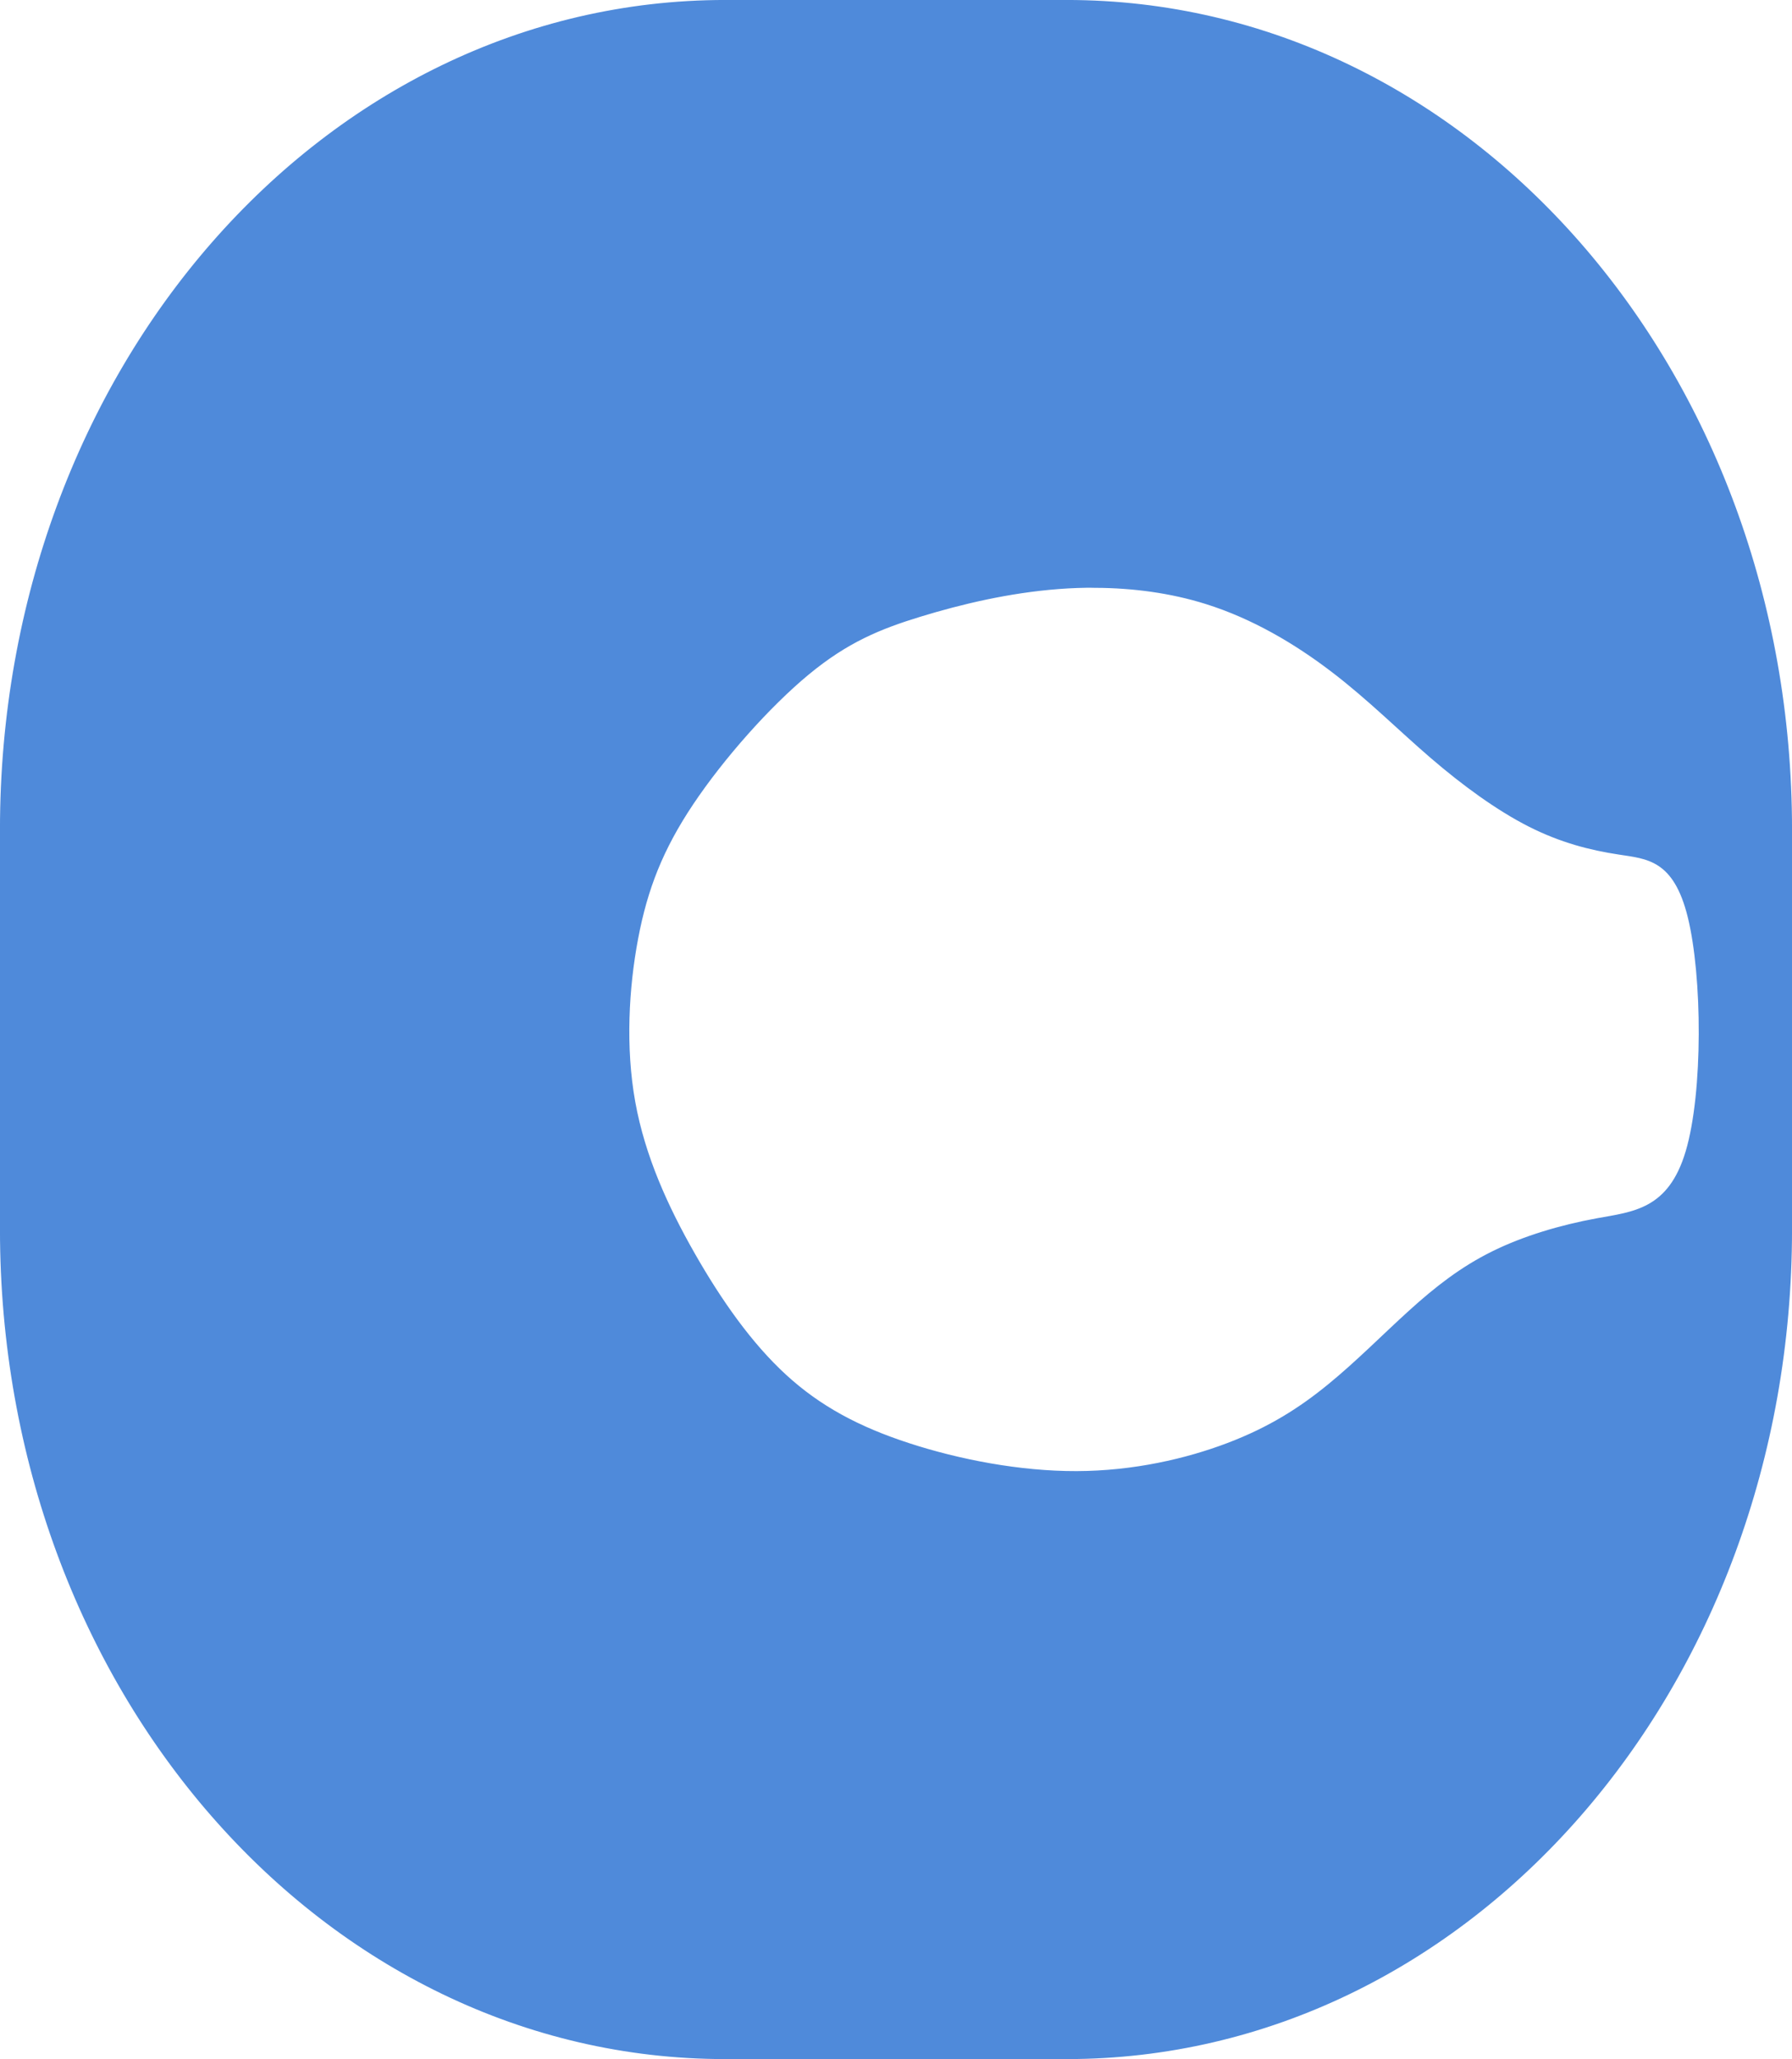
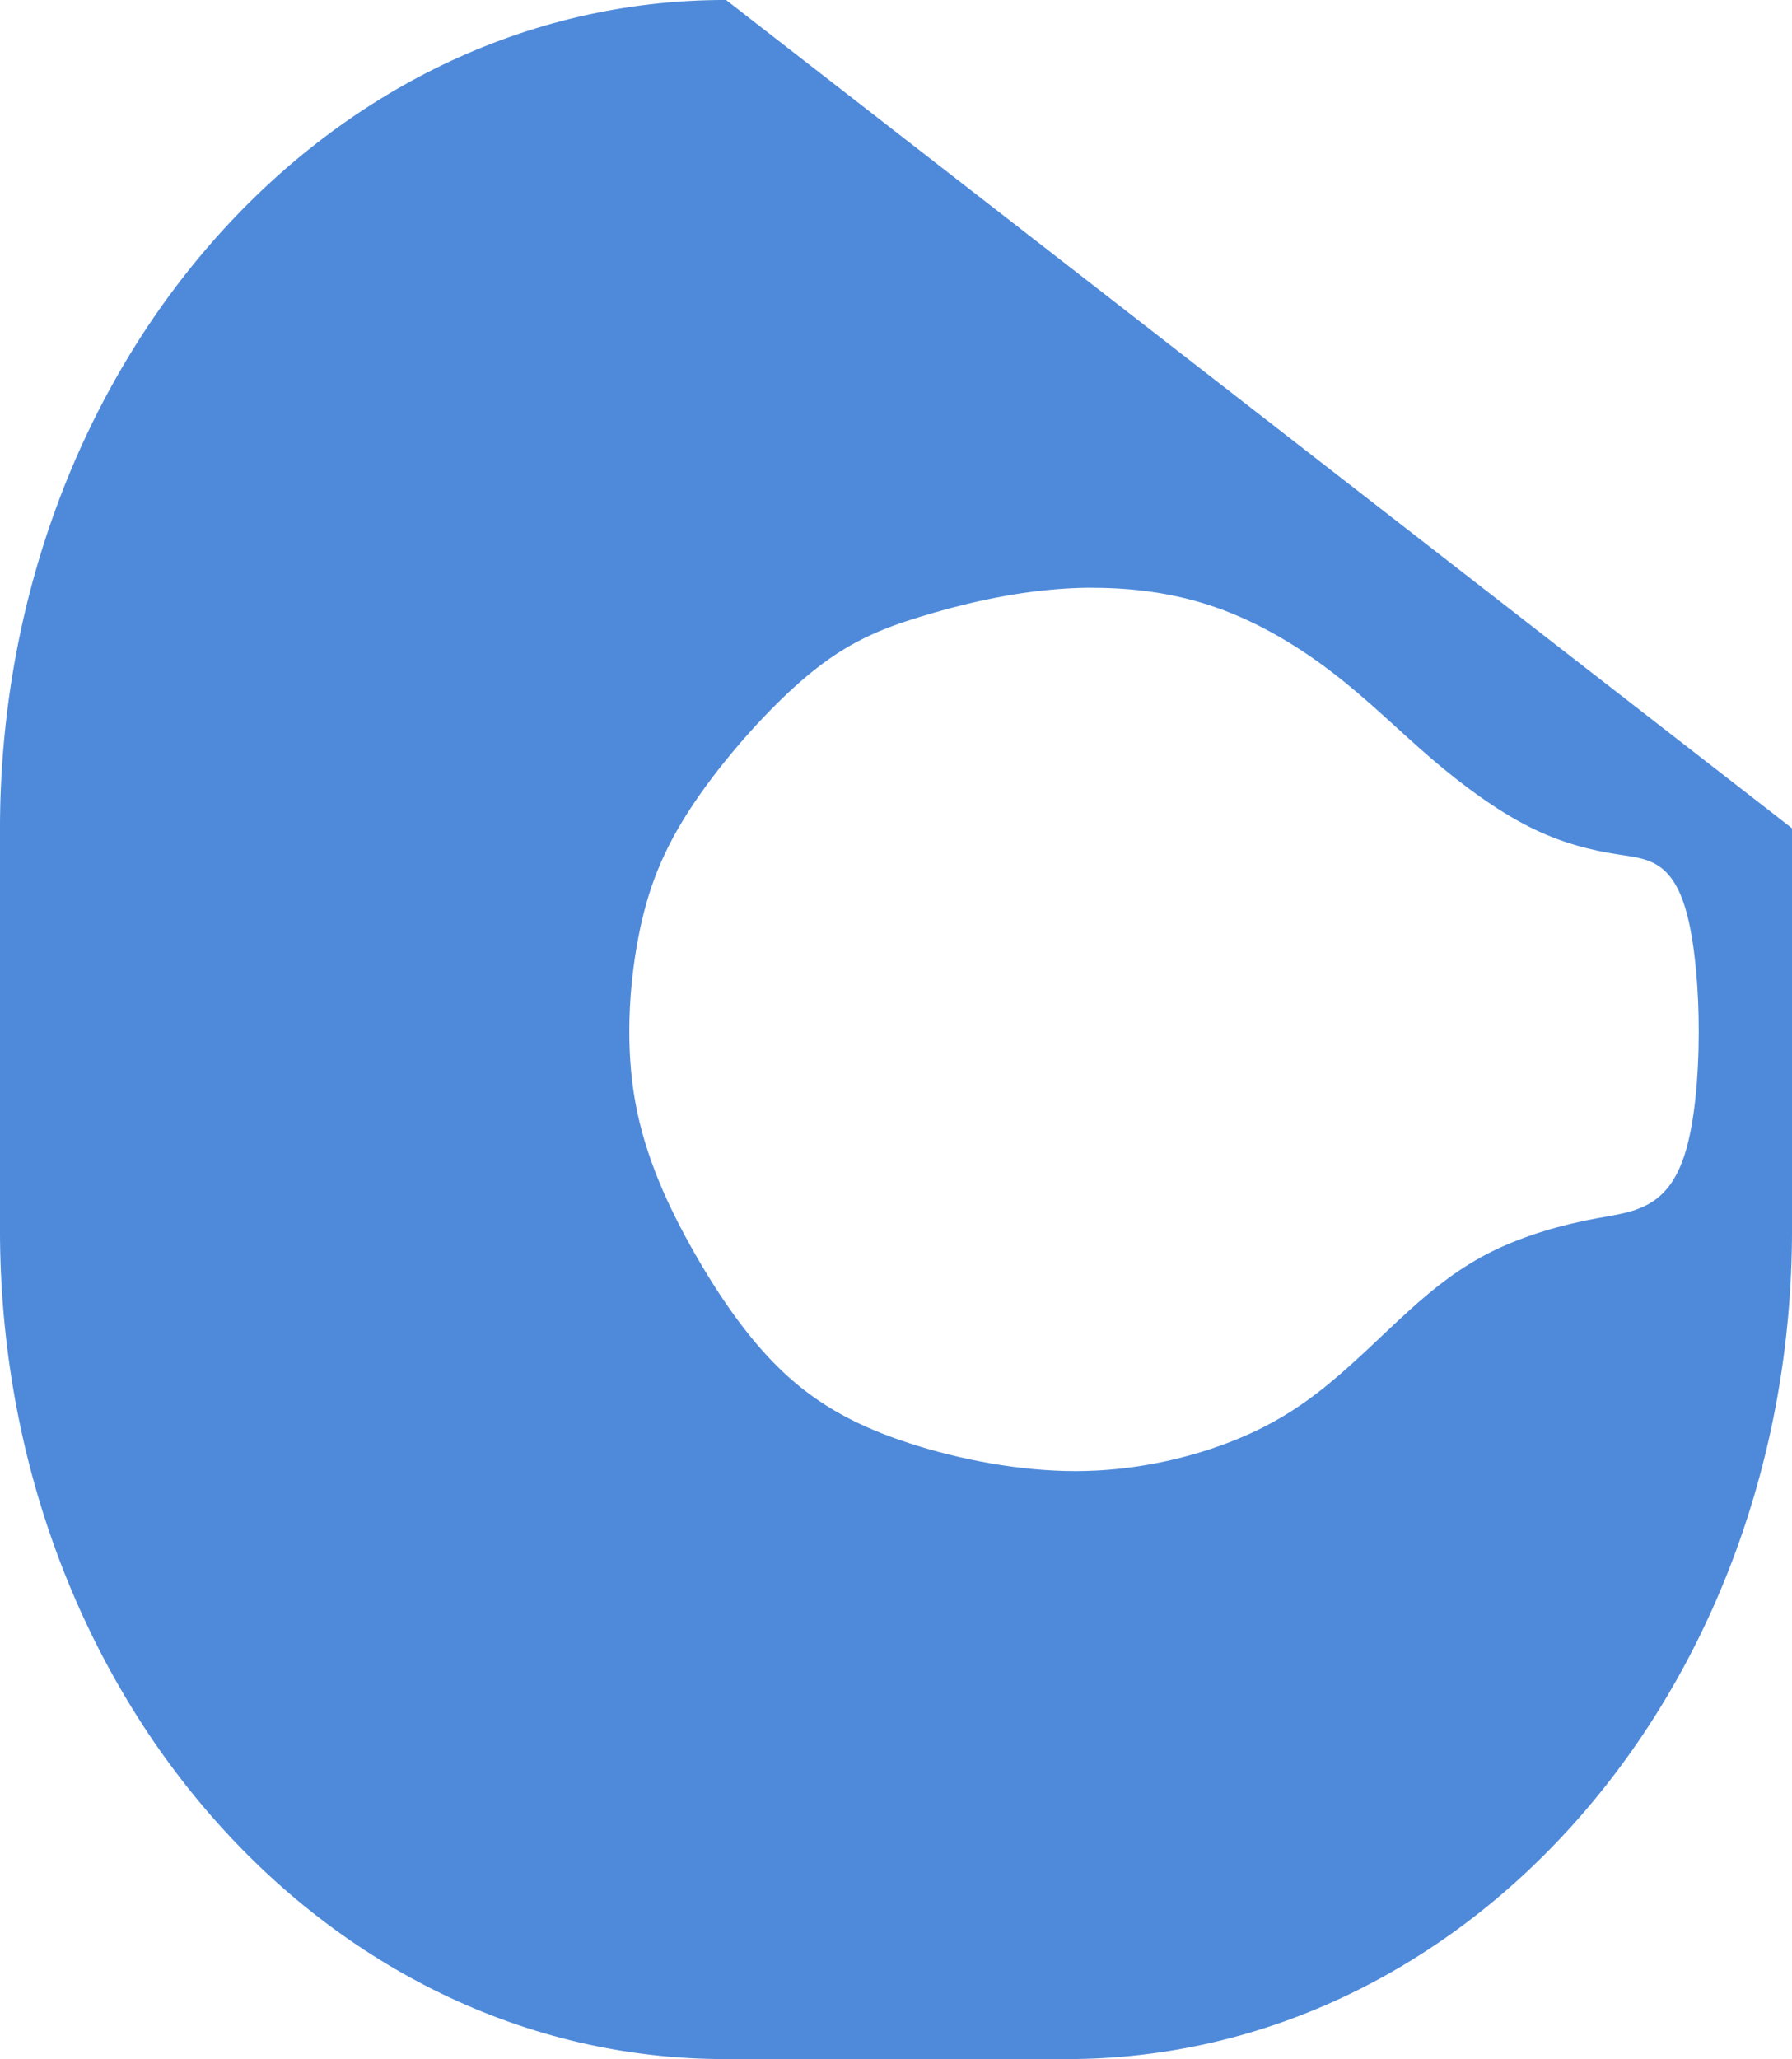
<svg xmlns="http://www.w3.org/2000/svg" width="39.263mm" height="45.091mm" viewBox="0 0 39.263 45.091" version="1.1" id="svg8544">
  <defs id="defs8541" />
  <g id="layer1" transform="translate(-155.569,-113.655)">
-     <path id="path44346-3-11-0-3-0-6-2-5-6" style="fill:#4f8ada;fill-opacity:1;fill-rule:evenodd;stroke:#4f8ada;stroke-width:0.105;stroke-opacity:1" d="m 171.459,113.707 c -8.775,7e-5 -15.838,8.078 -15.838,18.112 v 8.761 c 0,10.034 7.063,18.114 15.838,18.114 h 7.483 c 8.775,0 15.838,-8.08 15.838,-18.114 v -8.761 c 0,-10.034 -7.063,-18.112 -15.838,-18.112 z m 8.12,12.768 c 0.823,0.005 1.647,0.114 2.42,0.356 1.031,0.322 1.972,0.88 2.777,1.495 0.805,0.614 1.472,1.286 2.176,1.89 0.703,0.604 1.443,1.142 2.133,1.492 0.691,0.35 1.333,0.514 1.96,0.609 0.627,0.096 1.238,0.123 1.555,1.414 0.159,0.646 0.245,1.607 0.241,2.57 -0.003,0.963 -0.094,1.928 -0.288,2.58 -0.388,1.305 -1.188,1.359 -1.99,1.505 -0.801,0.147 -1.603,0.386 -2.28,0.721 -0.677,0.335 -1.229,0.765 -1.798,1.28 -0.57,0.515 -1.158,1.114 -1.787,1.627 -0.629,0.514 -1.299,0.941 -2.214,1.289 -0.915,0.348 -2.076,0.616 -3.325,0.62 -1.249,0.004 -2.586,-0.256 -3.685,-0.614 -1.098,-0.357 -1.957,-0.812 -2.718,-1.51 -0.761,-0.698 -1.423,-1.641 -2.009,-2.667 -0.585,-1.025 -1.094,-2.133 -1.311,-3.338 -0.109,-0.603 -0.144,-1.229 -0.127,-1.841 0.017,-0.612 0.087,-1.209 0.19,-1.753 0.206,-1.088 0.545,-1.961 1.217,-2.965 0.672,-1.003 1.677,-2.136 2.539,-2.849 0.862,-0.712 1.58,-1.005 2.469,-1.277 0.888,-0.272 1.946,-0.524 3.035,-0.607 0.272,-0.021 0.546,-0.031 0.821,-0.029 z" />
+     <path id="path44346-3-11-0-3-0-6-2-5-6" style="fill:#4f8ada;fill-opacity:1;fill-rule:evenodd;stroke:#4f8ada;stroke-width:0.105;stroke-opacity:1" d="m 171.459,113.707 c -8.775,7e-5 -15.838,8.078 -15.838,18.112 v 8.761 c 0,10.034 7.063,18.114 15.838,18.114 h 7.483 c 8.775,0 15.838,-8.08 15.838,-18.114 v -8.761 z m 8.12,12.768 c 0.823,0.005 1.647,0.114 2.42,0.356 1.031,0.322 1.972,0.88 2.777,1.495 0.805,0.614 1.472,1.286 2.176,1.89 0.703,0.604 1.443,1.142 2.133,1.492 0.691,0.35 1.333,0.514 1.96,0.609 0.627,0.096 1.238,0.123 1.555,1.414 0.159,0.646 0.245,1.607 0.241,2.57 -0.003,0.963 -0.094,1.928 -0.288,2.58 -0.388,1.305 -1.188,1.359 -1.99,1.505 -0.801,0.147 -1.603,0.386 -2.28,0.721 -0.677,0.335 -1.229,0.765 -1.798,1.28 -0.57,0.515 -1.158,1.114 -1.787,1.627 -0.629,0.514 -1.299,0.941 -2.214,1.289 -0.915,0.348 -2.076,0.616 -3.325,0.62 -1.249,0.004 -2.586,-0.256 -3.685,-0.614 -1.098,-0.357 -1.957,-0.812 -2.718,-1.51 -0.761,-0.698 -1.423,-1.641 -2.009,-2.667 -0.585,-1.025 -1.094,-2.133 -1.311,-3.338 -0.109,-0.603 -0.144,-1.229 -0.127,-1.841 0.017,-0.612 0.087,-1.209 0.19,-1.753 0.206,-1.088 0.545,-1.961 1.217,-2.965 0.672,-1.003 1.677,-2.136 2.539,-2.849 0.862,-0.712 1.58,-1.005 2.469,-1.277 0.888,-0.272 1.946,-0.524 3.035,-0.607 0.272,-0.021 0.546,-0.031 0.821,-0.029 z" />
  </g>
</svg>